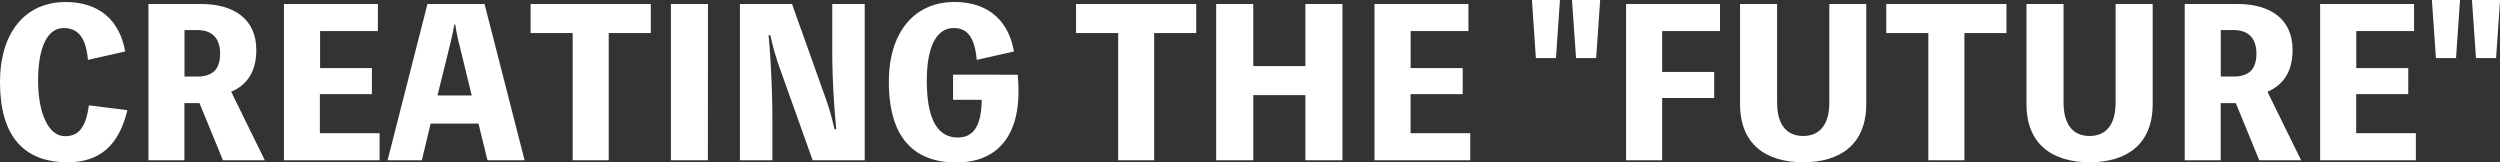
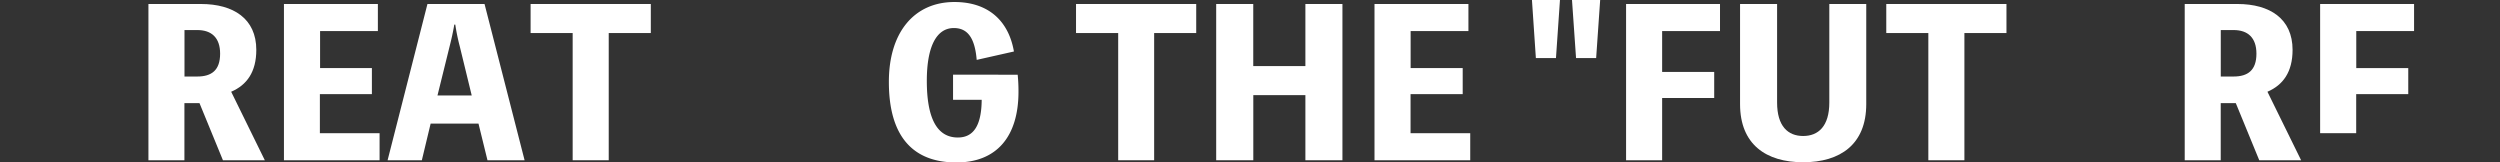
<svg xmlns="http://www.w3.org/2000/svg" viewBox="0 0 994.91 64.65">
  <rect x="0" y="0" width="994.91" height="64.65" fill="#333333" stroke="none" />
  <defs>
    <style>.cls-1{fill:#fff;}</style>
  </defs>
  <title>Asset 2</title>
  <g id="Layer_2" data-name="Layer 2">
    <g id="スライド画像">
-       <path class="cls-1" d="M50.7,43.84C47.27,58,39.62,64.57,26.86,64.57,9.17,64.57,0,53.81,0,32.68,0,13,10,.8,26.15.8c13,0,21.44,7,23.67,19.69L35,23.83c-.79-8.76-3.82-12.67-9.64-12.67-6.46,0-10.2,7.49-10.2,21C15.15,45,19.29,54.2,25.83,54.2c5.58,0,8.29-3.5,9.56-12.27Z" />
      <path class="cls-1" d="M88.72,63.77,79.39,41.05h-6V63.77H59.07V1.59H80C92.87,1.59,102,7.41,102,19.85c0,8.85-3.82,14-10,16.66l13.39,27.26ZM73.42,30.45h5.1c5.66,0,9.08-2.47,9.08-9.09,0-6.37-3.42-9.4-9.08-9.4h-5.1Z" />
      <path class="cls-1" d="M151.06,53V63.77H113V1.59h37.38V12.36h-23V27.1H148V37.46H127.3V53Z" />
      <path class="cls-1" d="M208.77,63.77H194l-3.58-14.59H171.38l-3.5,14.59H154.25L170.11,1.59h22.72ZM182.94,18.33a79.1,79.1,0,0,1-1.75-8.53h-.4c-.48,2.87-1.12,5.74-1.83,8.53L174.1,38h13.63Z" />
      <path class="cls-1" d="M259,13.15H242.25V63.77H227.9V13.15H211.16V1.59H259Z" />
-       <path class="cls-1" d="M281.71,63.77H267V1.59h14.75Z" />
-       <path class="cls-1" d="M344.13,1.59V63.77H323.4L310.17,26.7A100.53,100.53,0,0,1,306.58,14h-.72c1,10.2,1.52,24.55,1.52,33.24V63.77H294.46V1.59h20.73l13.23,37.07a101.34,101.34,0,0,1,3.67,12.75h.72c-1-10.28-1.6-21.2-1.6-31.56V1.59Z" />
      <path class="cls-1" d="M405,29.73a64.1,64.1,0,0,1,.32,6.78c0,17.85-8.69,28.14-24.72,28.14-17.69,0-26.86-10.84-26.86-32C353.69,13,363.74.8,379.84.8c13,0,21.44,7,23.67,19.69l-14.82,3.34c-.72-8.68-3.59-12.67-9.09-12.67-6.94,0-10.76,7.41-10.76,21,0,15.07,4.14,22.56,12.35,22.56,6.3,0,9.41-4.86,9.49-15h-11.4v-10Z" />
      <path class="cls-1" d="M476.05,13.15H459.31V63.77H445V13.15H428.22V1.59h47.83Z" />
      <path class="cls-1" d="M534.24,1.59V63.77H519.5V37.86H498.77V63.77H484V1.59h14.75V26.3H519.5V1.59Z" />
      <path class="cls-1" d="M585.1,53V63.77H547V1.59h37.38V12.36h-23V27.1h20.72V37.46H561.35V53Z" />
      <path class="cls-1" d="M620.81,0l-1.59,23.12h-8L609.66,0Zm16,0-1.6,23.12h-8L625.6,0Z" />
      <path class="cls-1" d="M661.47,12.36V28.62h20.72V39H661.47V63.77H647.12V1.59H684.5V12.36Z" />
      <path class="cls-1" d="M742.7,1.59V41.45c0,16-10.37,23.12-25.11,23.12s-25.11-7.1-25.11-23.12V1.59h14.74V40.81c0,9.41,4.31,13.31,10.37,13.31S728,50.22,728,40.81V1.59Z" />
      <path class="cls-1" d="M798.5,13.15H781.76V63.77H767.41V13.15H750.67V1.59H798.5Z" />
-       <path class="cls-1" d="M856.69,1.59V41.45c0,16-10.36,23.12-25.11,23.12s-25.11-7.1-25.11-23.12V1.59h14.75V40.81c0,9.41,4.3,13.31,10.36,13.31s10.36-3.9,10.36-13.31V1.59Z" />
      <path class="cls-1" d="M899.1,63.77l-9.33-22.72h-6V63.77H869.44V1.59h21c12.83,0,21.92,5.82,21.92,18.26,0,8.85-3.83,14-10,16.66l13.4,27.26ZM883.79,30.45h5.1c5.66,0,9.09-2.47,9.09-9.09,0-6.37-3.43-9.4-9.09-9.4h-5.1Z" />
-       <path class="cls-1" d="M961.43,53V63.77h-38.1V1.59h37.38V12.36h-23V27.1H958.4V37.46H937.68V53Z" />
-       <path class="cls-1" d="M979,0l-1.59,23.12h-8L967.81,0Zm15.94,0-1.59,23.12h-8L983.75,0Z" />
+       <path class="cls-1" d="M961.43,53h-38.1V1.59h37.38V12.36h-23V27.1H958.4V37.46H937.68V53Z" />
    </g>
  </g>
</svg>